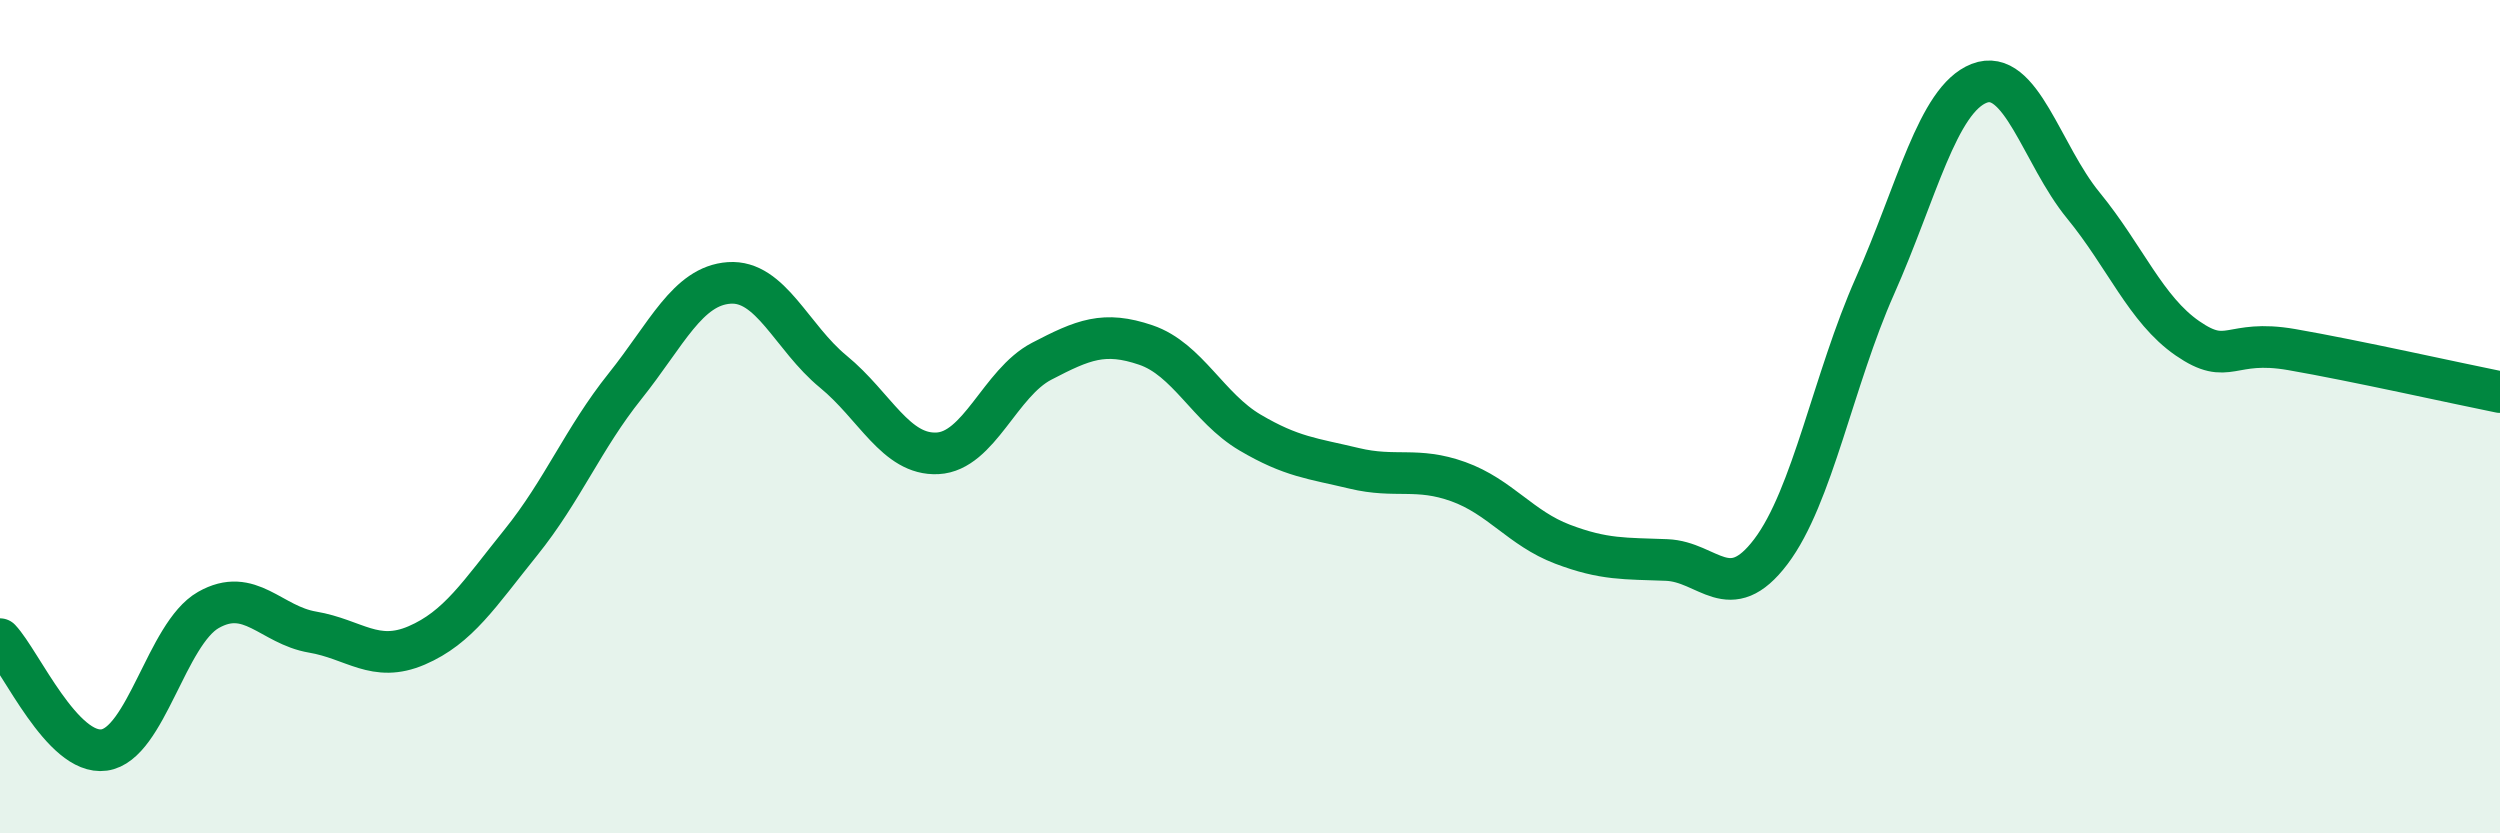
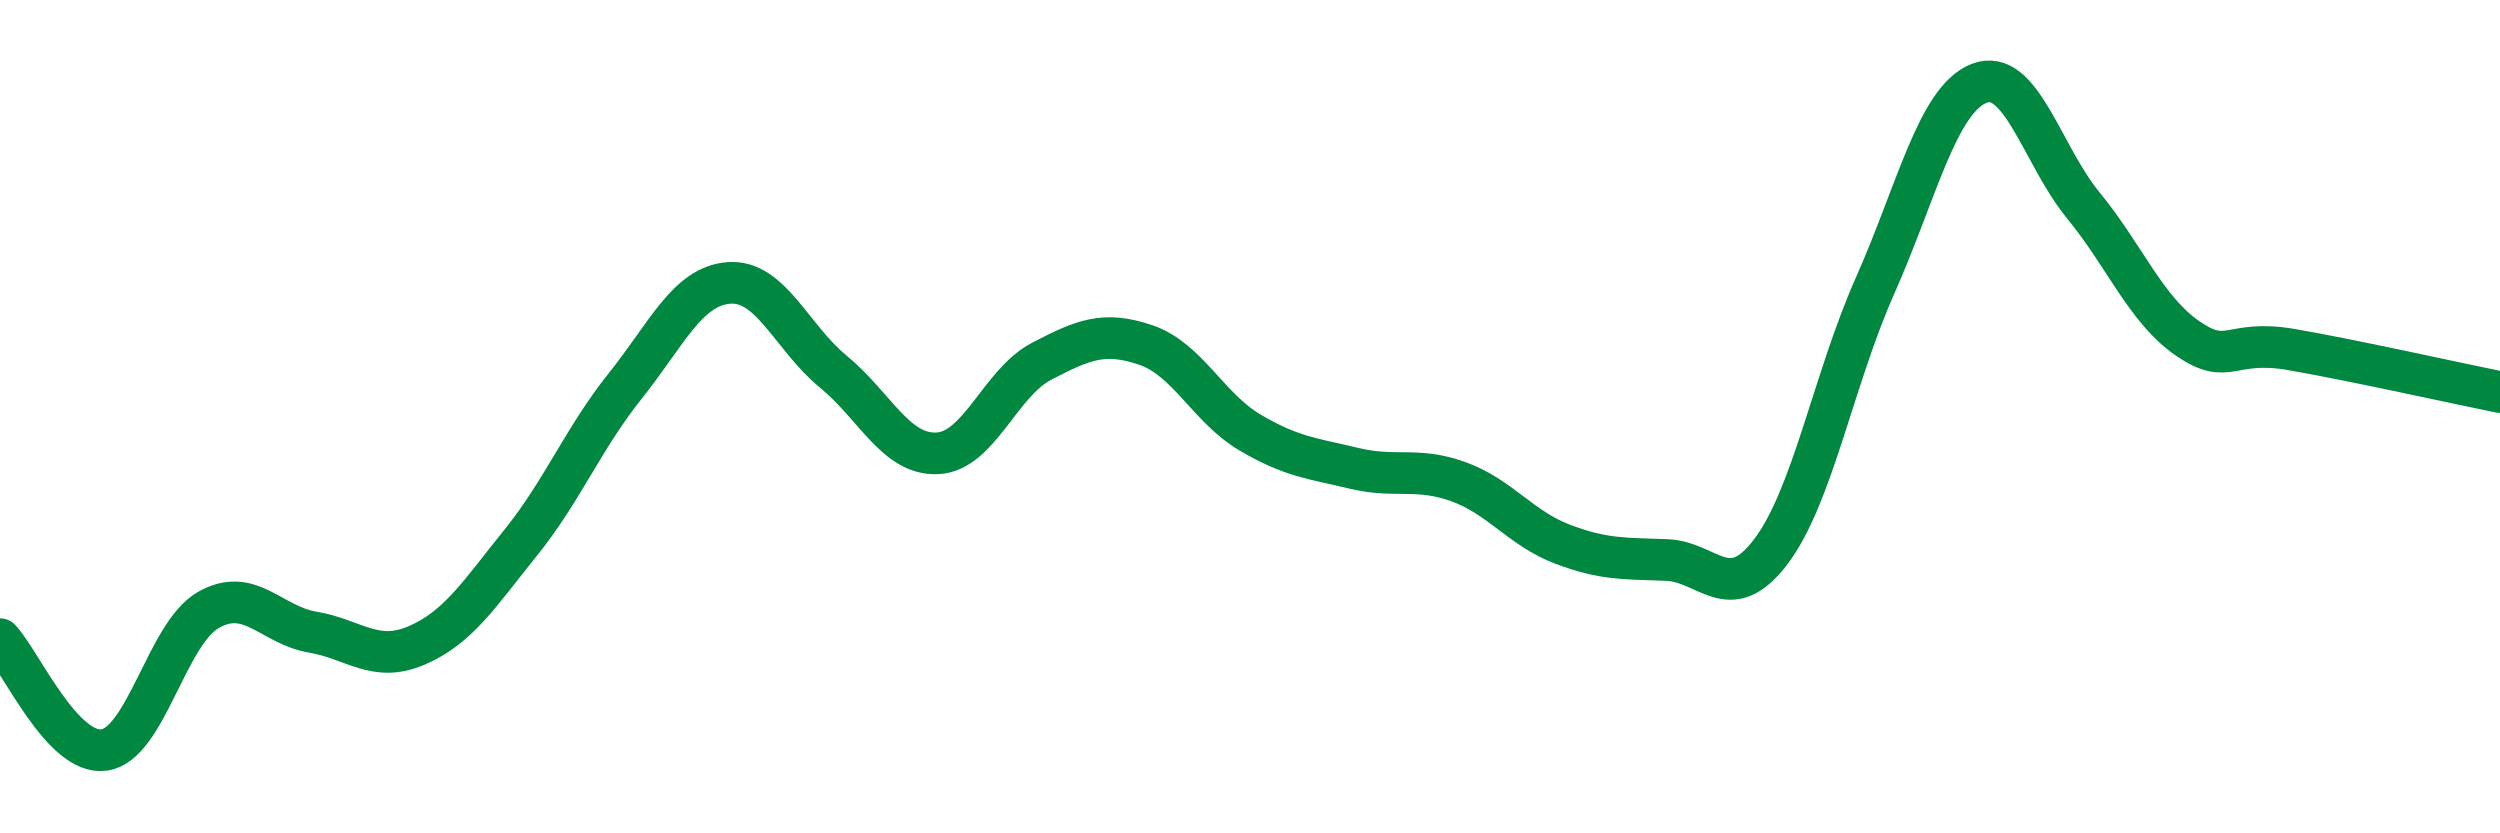
<svg xmlns="http://www.w3.org/2000/svg" width="60" height="20" viewBox="0 0 60 20">
-   <path d="M 0,15.34 C 0.5,15.87 1.5,18.14 2.5,18 C 3.5,17.86 4,15.21 5,14.64 C 6,14.07 6.5,15 7.5,15.17 C 8.5,15.34 9,15.92 10,15.49 C 11,15.06 11.5,14.26 12.5,13.02 C 13.5,11.78 14,10.52 15,9.27 C 16,8.02 16.5,6.86 17.5,6.79 C 18.5,6.72 19,8.1 20,8.92 C 21,9.74 21.5,10.93 22.5,10.88 C 23.5,10.83 24,9.19 25,8.67 C 26,8.15 26.5,7.94 27.5,8.28 C 28.5,8.62 29,9.79 30,10.38 C 31,10.97 31.5,11 32.5,11.24 C 33.5,11.48 34,11.2 35,11.56 C 36,11.92 36.5,12.68 37.5,13.06 C 38.5,13.44 39,13.4 40,13.44 C 41,13.48 41.5,14.56 42.5,13.24 C 43.5,11.92 44,9.11 45,6.86 C 46,4.61 46.5,2.39 47.5,2 C 48.5,1.61 49,3.71 50,4.93 C 51,6.15 51.5,7.43 52.5,8.12 C 53.5,8.81 53.5,8.13 55,8.39 C 56.5,8.65 59,9.21 60,9.41L60 20L0 20Z" fill="#008740" opacity="0.1" stroke-linecap="round" stroke-linejoin="round" />
  <path d="M 0,15.34 C 0.5,15.87 1.5,18.14 2.5,18 C 3.5,17.86 4,15.21 5,14.64 C 6,14.07 6.5,15 7.5,15.17 C 8.5,15.34 9,15.92 10,15.49 C 11,15.06 11.5,14.26 12.5,13.02 C 13.5,11.78 14,10.52 15,9.27 C 16,8.02 16.5,6.86 17.5,6.79 C 18.5,6.72 19,8.1 20,8.92 C 21,9.74 21.5,10.93 22.5,10.88 C 23.5,10.83 24,9.19 25,8.67 C 26,8.15 26.5,7.94 27.5,8.28 C 28.5,8.62 29,9.79 30,10.38 C 31,10.97 31.5,11 32.5,11.24 C 33.5,11.48 34,11.2 35,11.56 C 36,11.92 36.5,12.68 37.5,13.06 C 38.5,13.44 39,13.4 40,13.44 C 41,13.48 41.5,14.56 42.5,13.24 C 43.5,11.92 44,9.11 45,6.86 C 46,4.61 46.5,2.39 47.5,2 C 48.5,1.61 49,3.71 50,4.93 C 51,6.15 51.5,7.43 52.5,8.12 C 53.5,8.81 53.5,8.13 55,8.39 C 56.5,8.65 59,9.21 60,9.41" stroke="#008740" stroke-width="1" fill="none" stroke-linecap="round" stroke-linejoin="round" />
</svg>